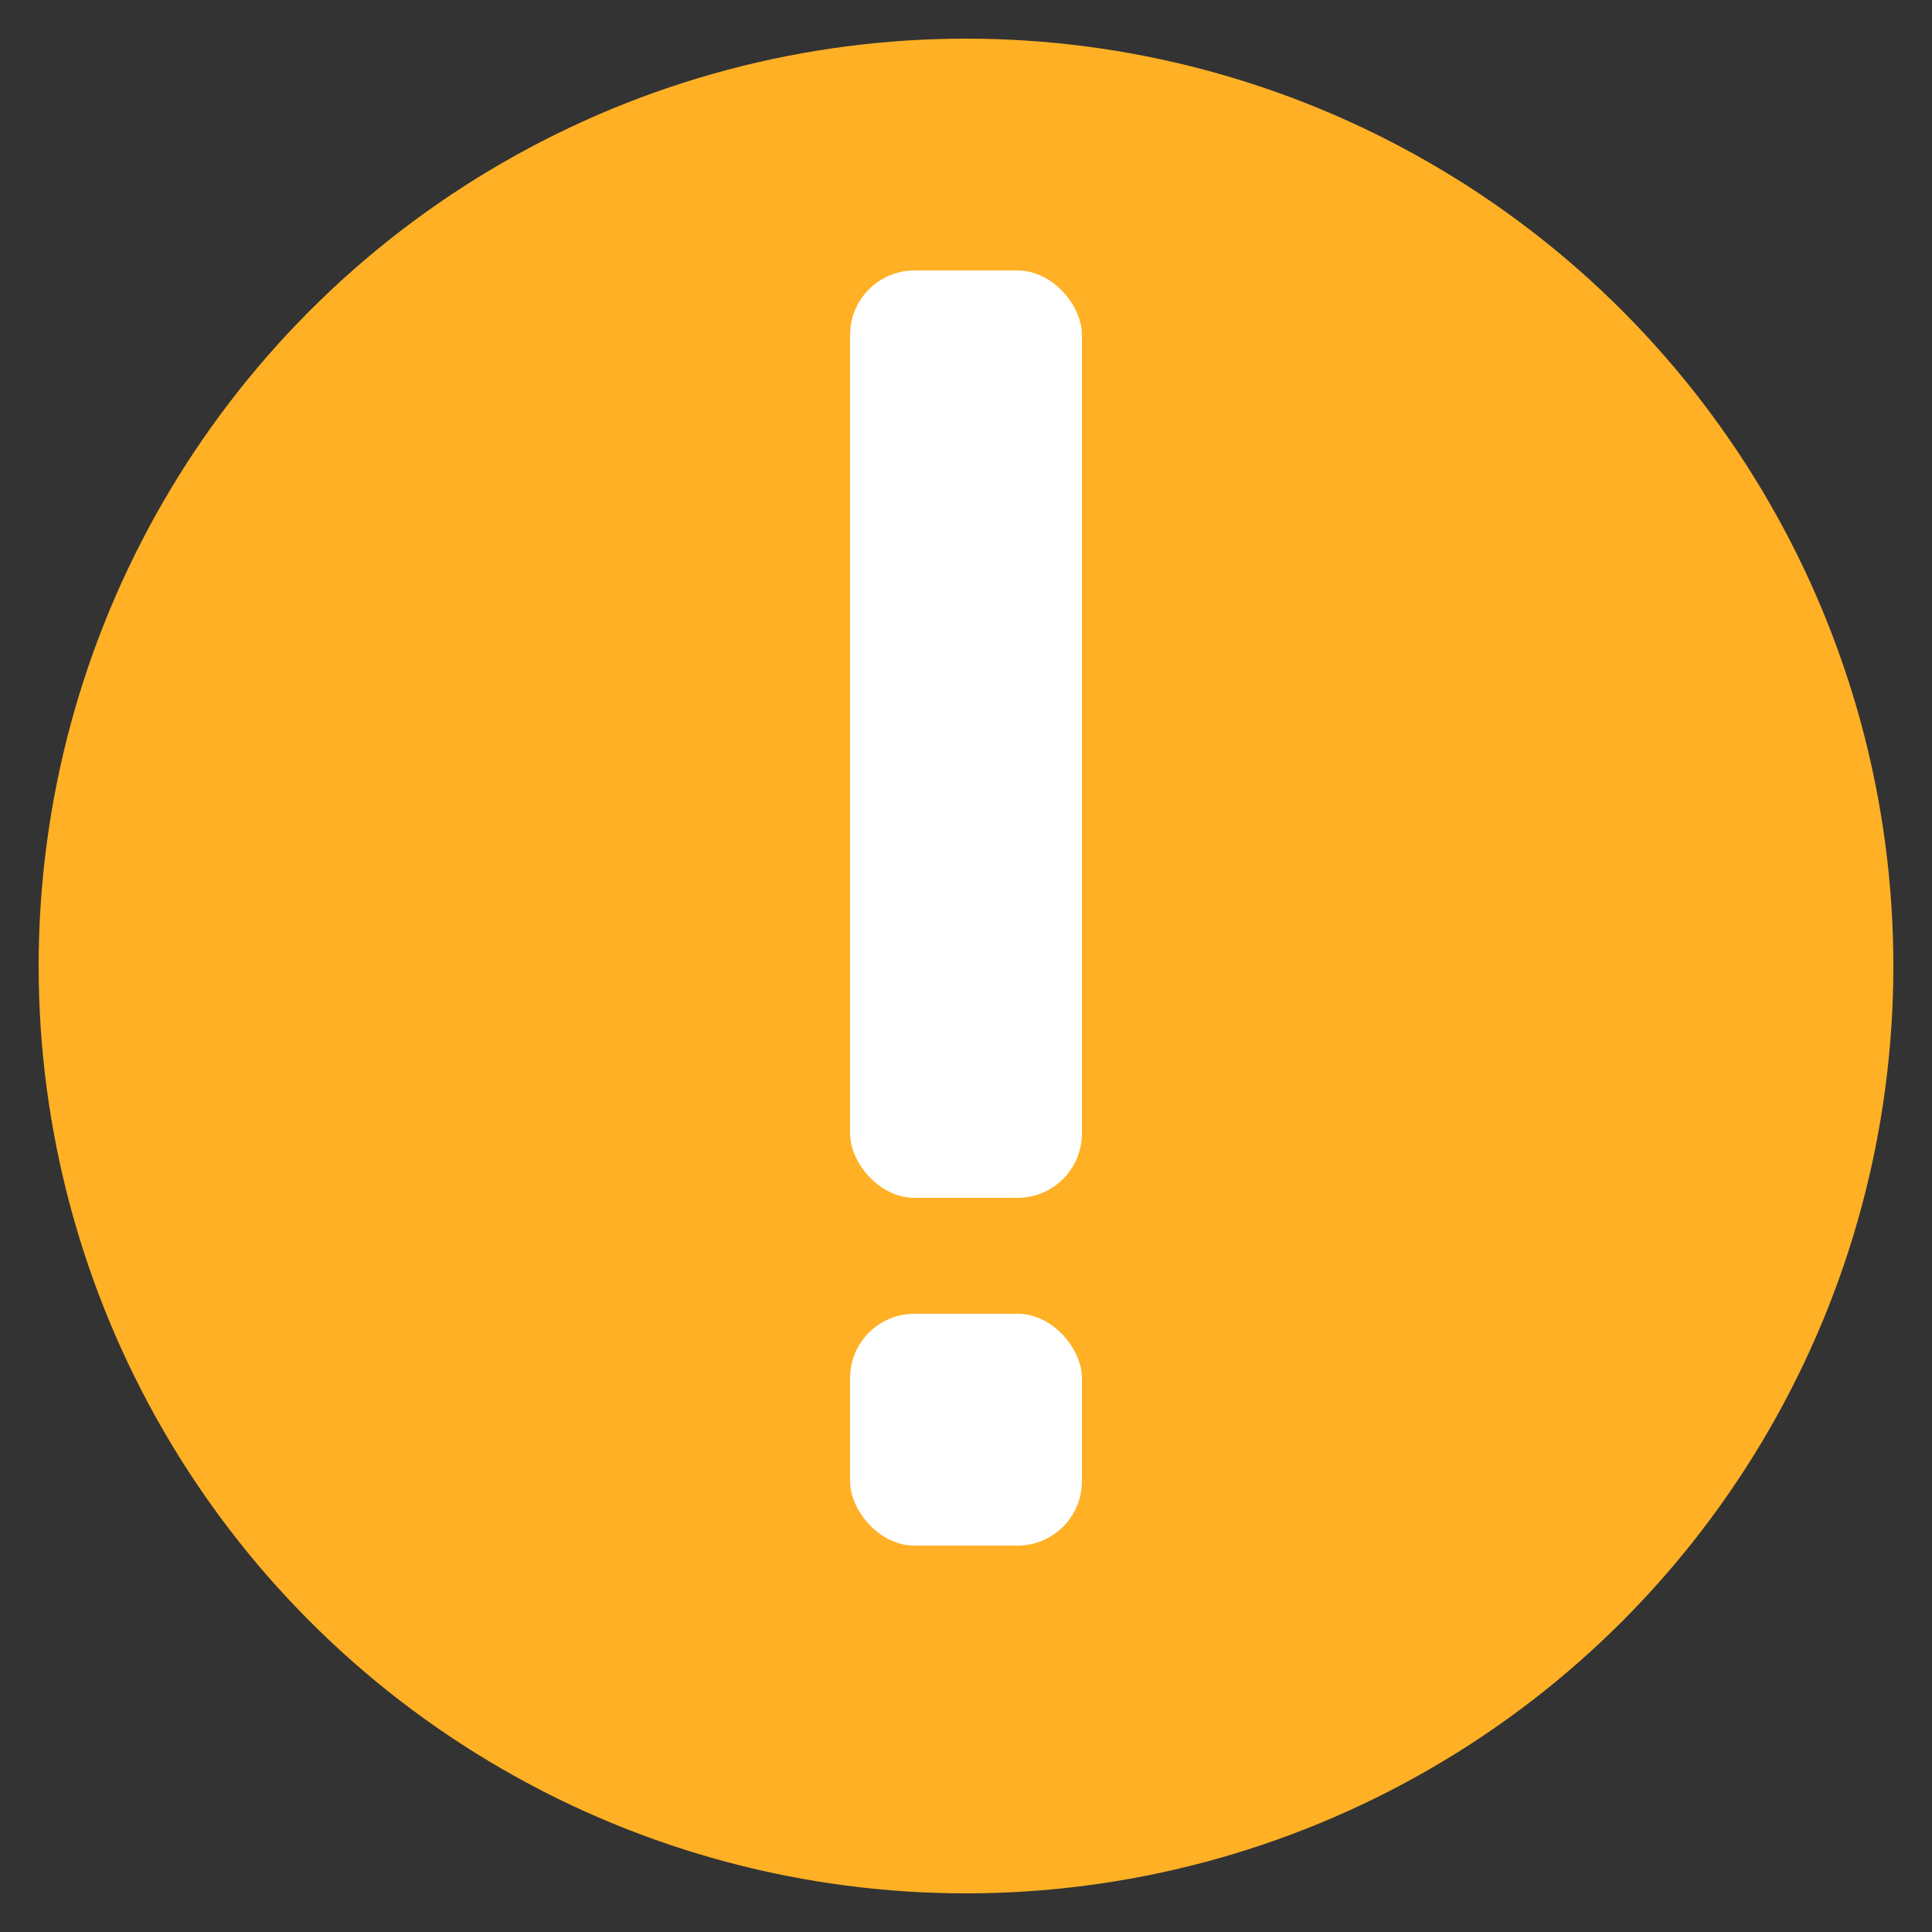
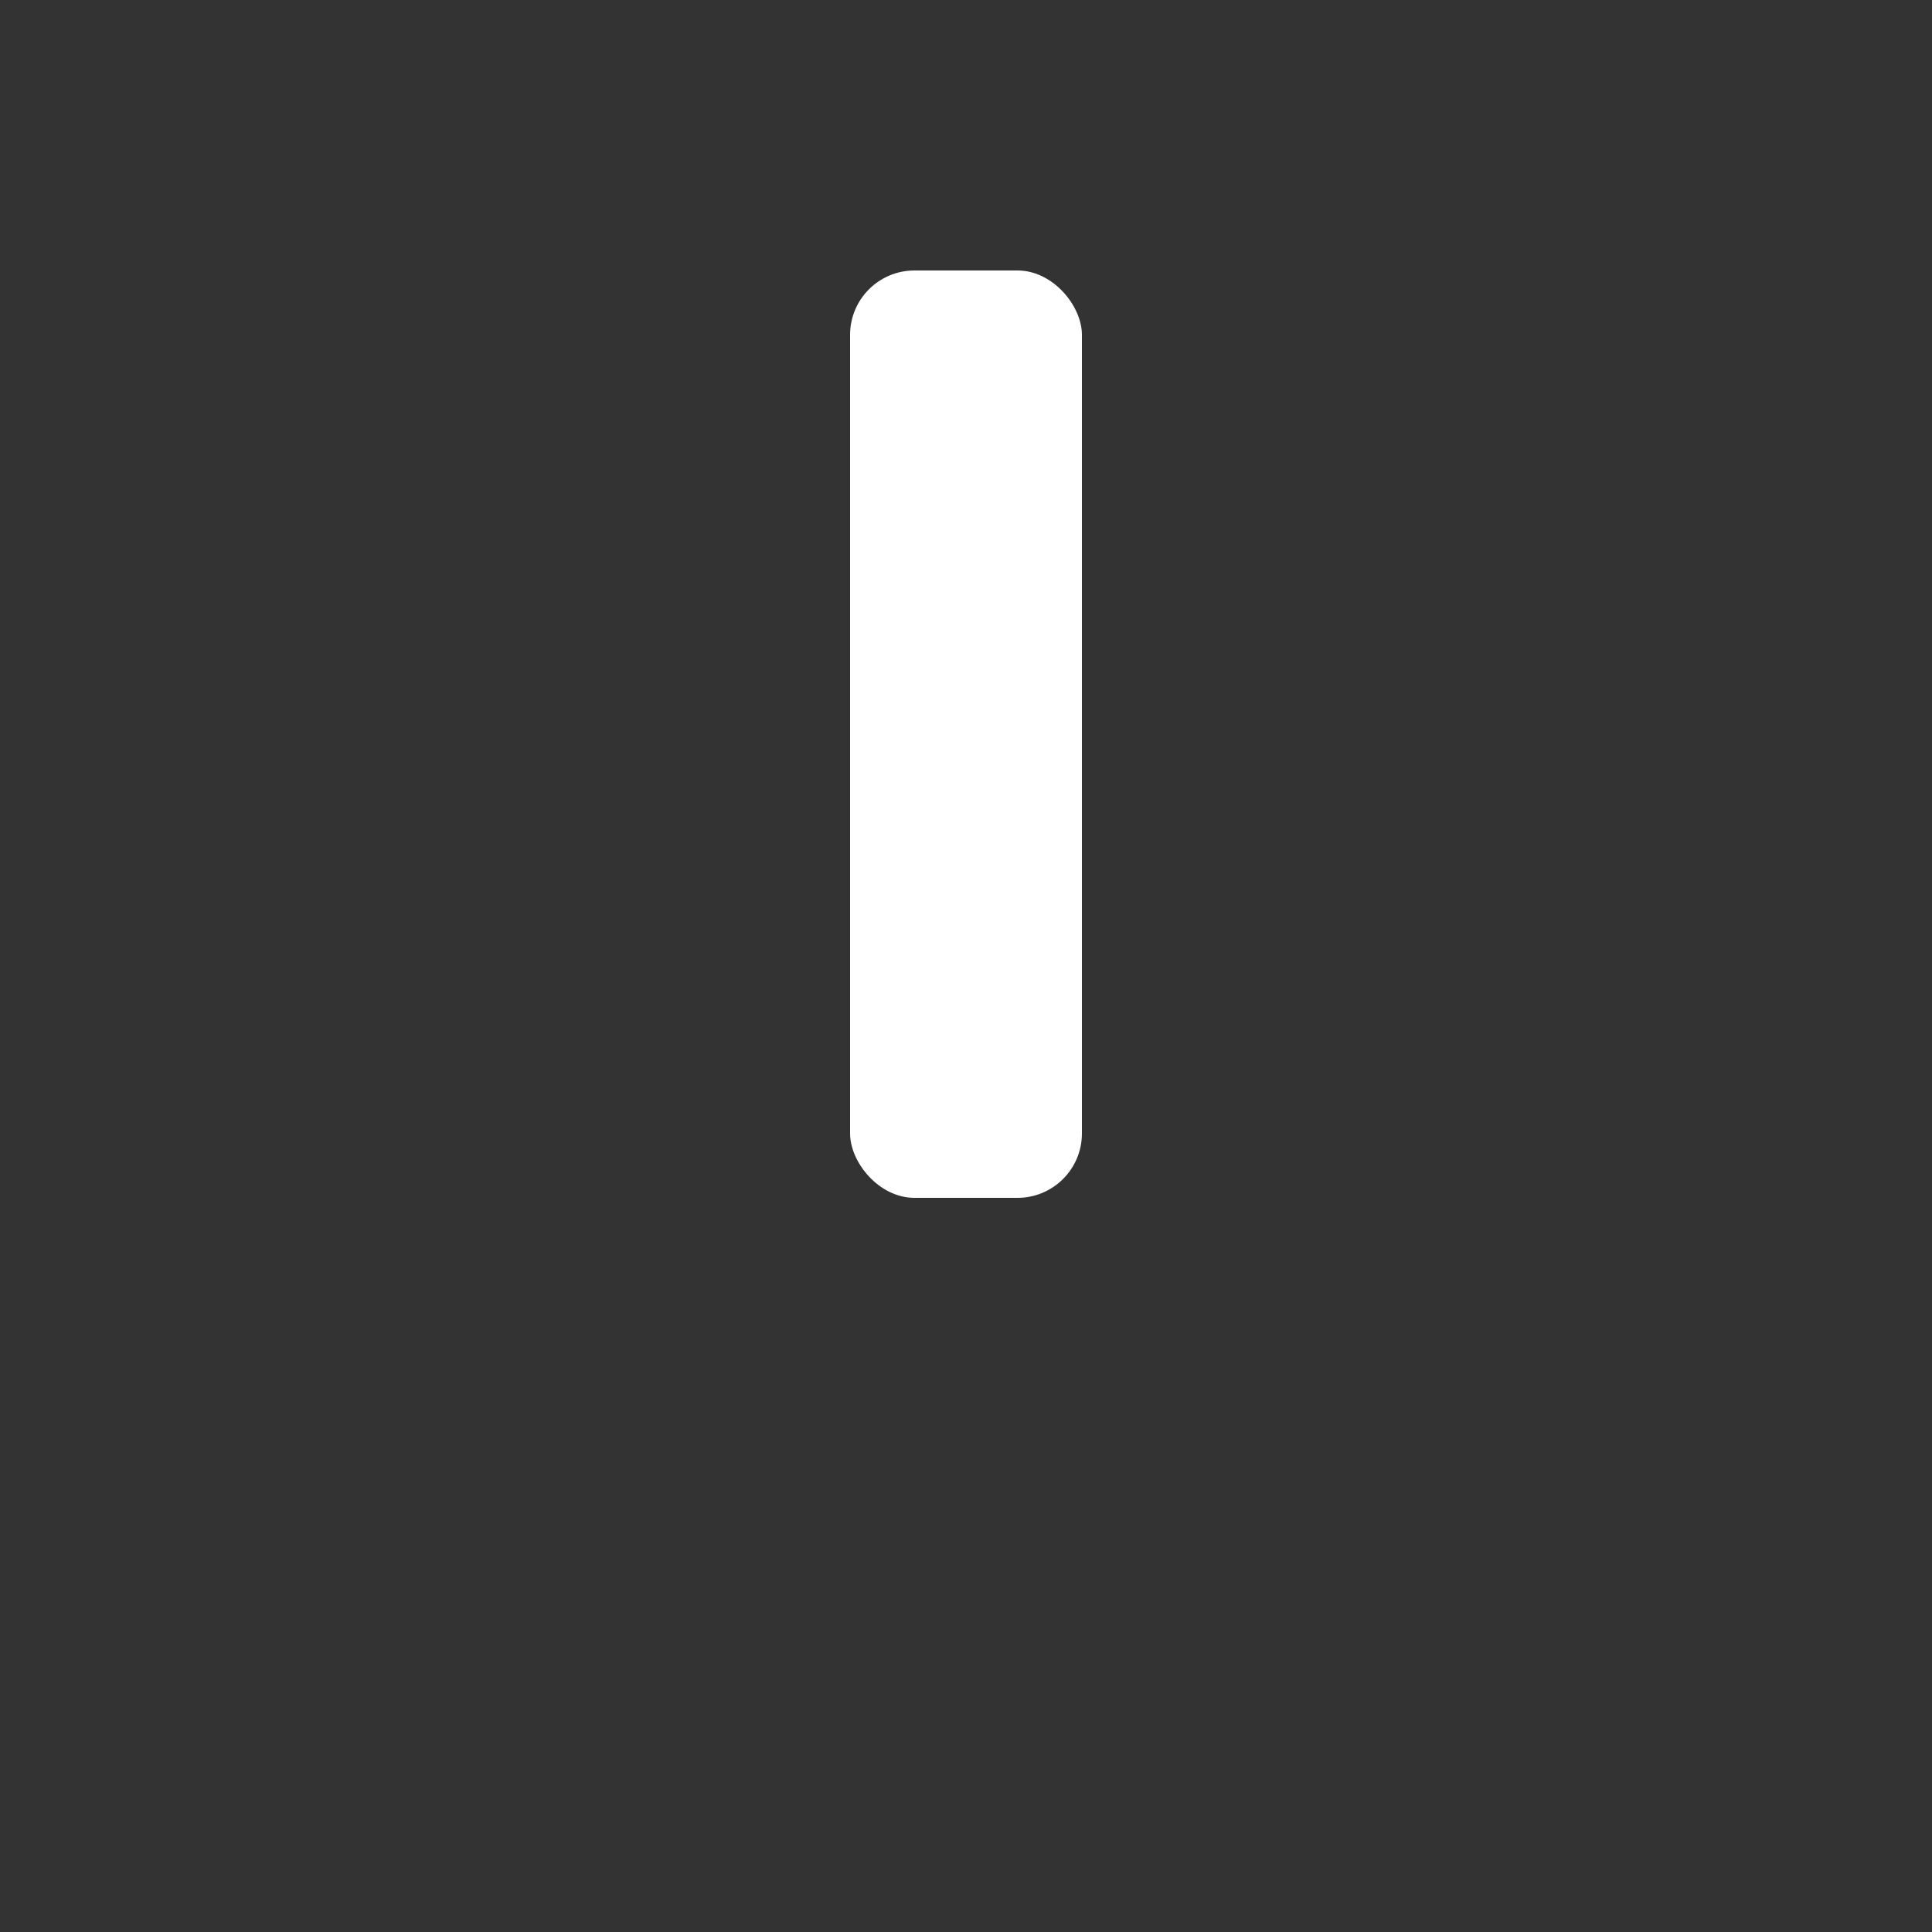
<svg xmlns="http://www.w3.org/2000/svg" width="40" height="40" viewBox="0 0 40 40" fill="none">
  <rect x="0" y="0" width="40" height="40" fill="#333333" stroke="none" />
-   <circle cx="20" cy="20" r="19.2" fill="#FFB025" />
  <rect x="17.6" y="5.6" width="4.8" height="19.2" rx="1.333" fill="white" />
-   <rect x="17.6" y="27.2" width="4.8" height="4.8" rx="1.333" fill="white" />
</svg>